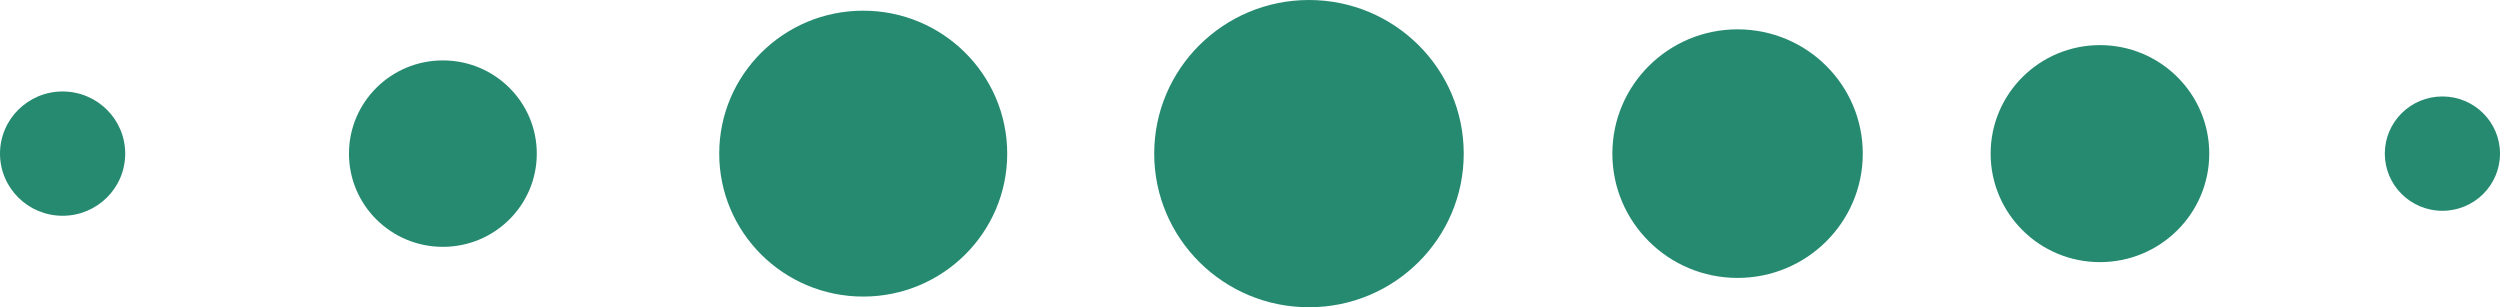
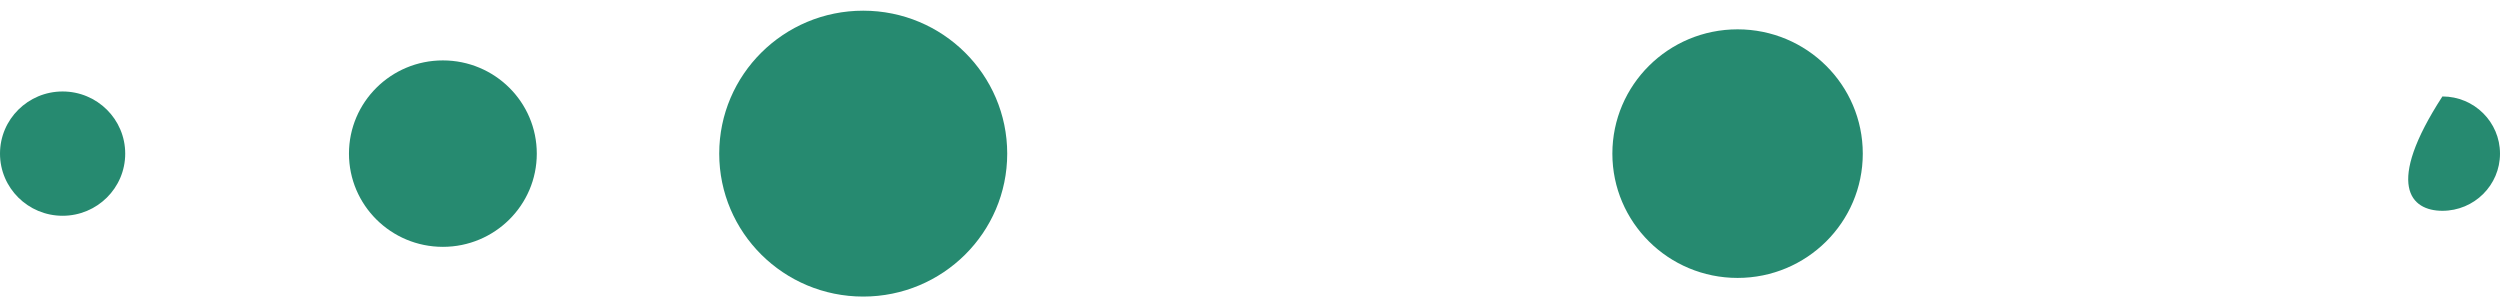
<svg xmlns="http://www.w3.org/2000/svg" width="244" height="30" viewBox="0 0 244 30" fill="none">
  <g clip-path="url(#clip0_288_19156)">
-     <path d="M238.378 20.574C241.483 20.574 244 18.076 244 14.994C244 11.912 241.483 9.414 238.378 9.414C235.274 9.414 232.757 11.912 232.757 14.994C232.757 18.076 235.274 20.574 238.378 20.574Z" fill="#268A70" />
-     <path d="M204.955 25.584C210.847 25.584 215.623 20.843 215.623 14.994C215.623 9.145 210.847 4.404 204.955 4.404C199.062 4.404 194.286 9.145 194.286 14.994C194.286 20.843 199.062 25.584 204.955 25.584Z" fill="#268A70" />
+     <path d="M238.378 20.574C241.483 20.574 244 18.076 244 14.994C244 11.912 241.483 9.414 238.378 9.414C232.757 18.076 235.274 20.574 238.378 20.574Z" fill="#268A70" />
    <path d="M169.588 27.125C176.337 27.125 181.808 21.694 181.808 14.994C181.808 8.294 176.337 2.863 169.588 2.863C162.838 2.863 157.367 8.294 157.367 14.994C157.367 21.694 162.838 27.125 169.588 27.125Z" fill="#268A70" />
-     <path d="M127.756 29.988C136.098 29.988 142.861 23.275 142.861 14.994C142.861 6.713 136.098 0 127.756 0C119.414 0 112.651 6.713 112.651 14.994C112.651 23.275 119.414 29.988 127.756 29.988Z" fill="#268A70" />
    <path d="M84.25 28.945C92.012 28.945 98.304 22.699 98.304 14.994C98.304 7.289 92.012 1.043 84.25 1.043C76.488 1.043 70.196 7.289 70.196 14.994C70.196 22.699 76.488 28.945 84.25 28.945Z" fill="#268A70" />
    <path d="M43.225 24.092C48.287 24.092 52.391 20.019 52.391 14.994C52.391 9.969 48.287 5.896 43.225 5.896C38.163 5.896 34.059 9.969 34.059 14.994C34.059 20.019 38.163 24.092 43.225 24.092Z" fill="#268A70" />
    <path d="M6.11 21.059C9.485 21.059 12.221 18.344 12.221 14.994C12.221 11.644 9.485 8.928 6.11 8.928C2.736 8.928 0 11.644 0 14.994C0 18.344 2.736 21.059 6.11 21.059Z" fill="#268A70" />
  </g>
  <defs>
    <clipPath id="clip0_288_19156">
      <rect width="244" height="30" fill="white" />
    </clipPath>
  </defs>
</svg>